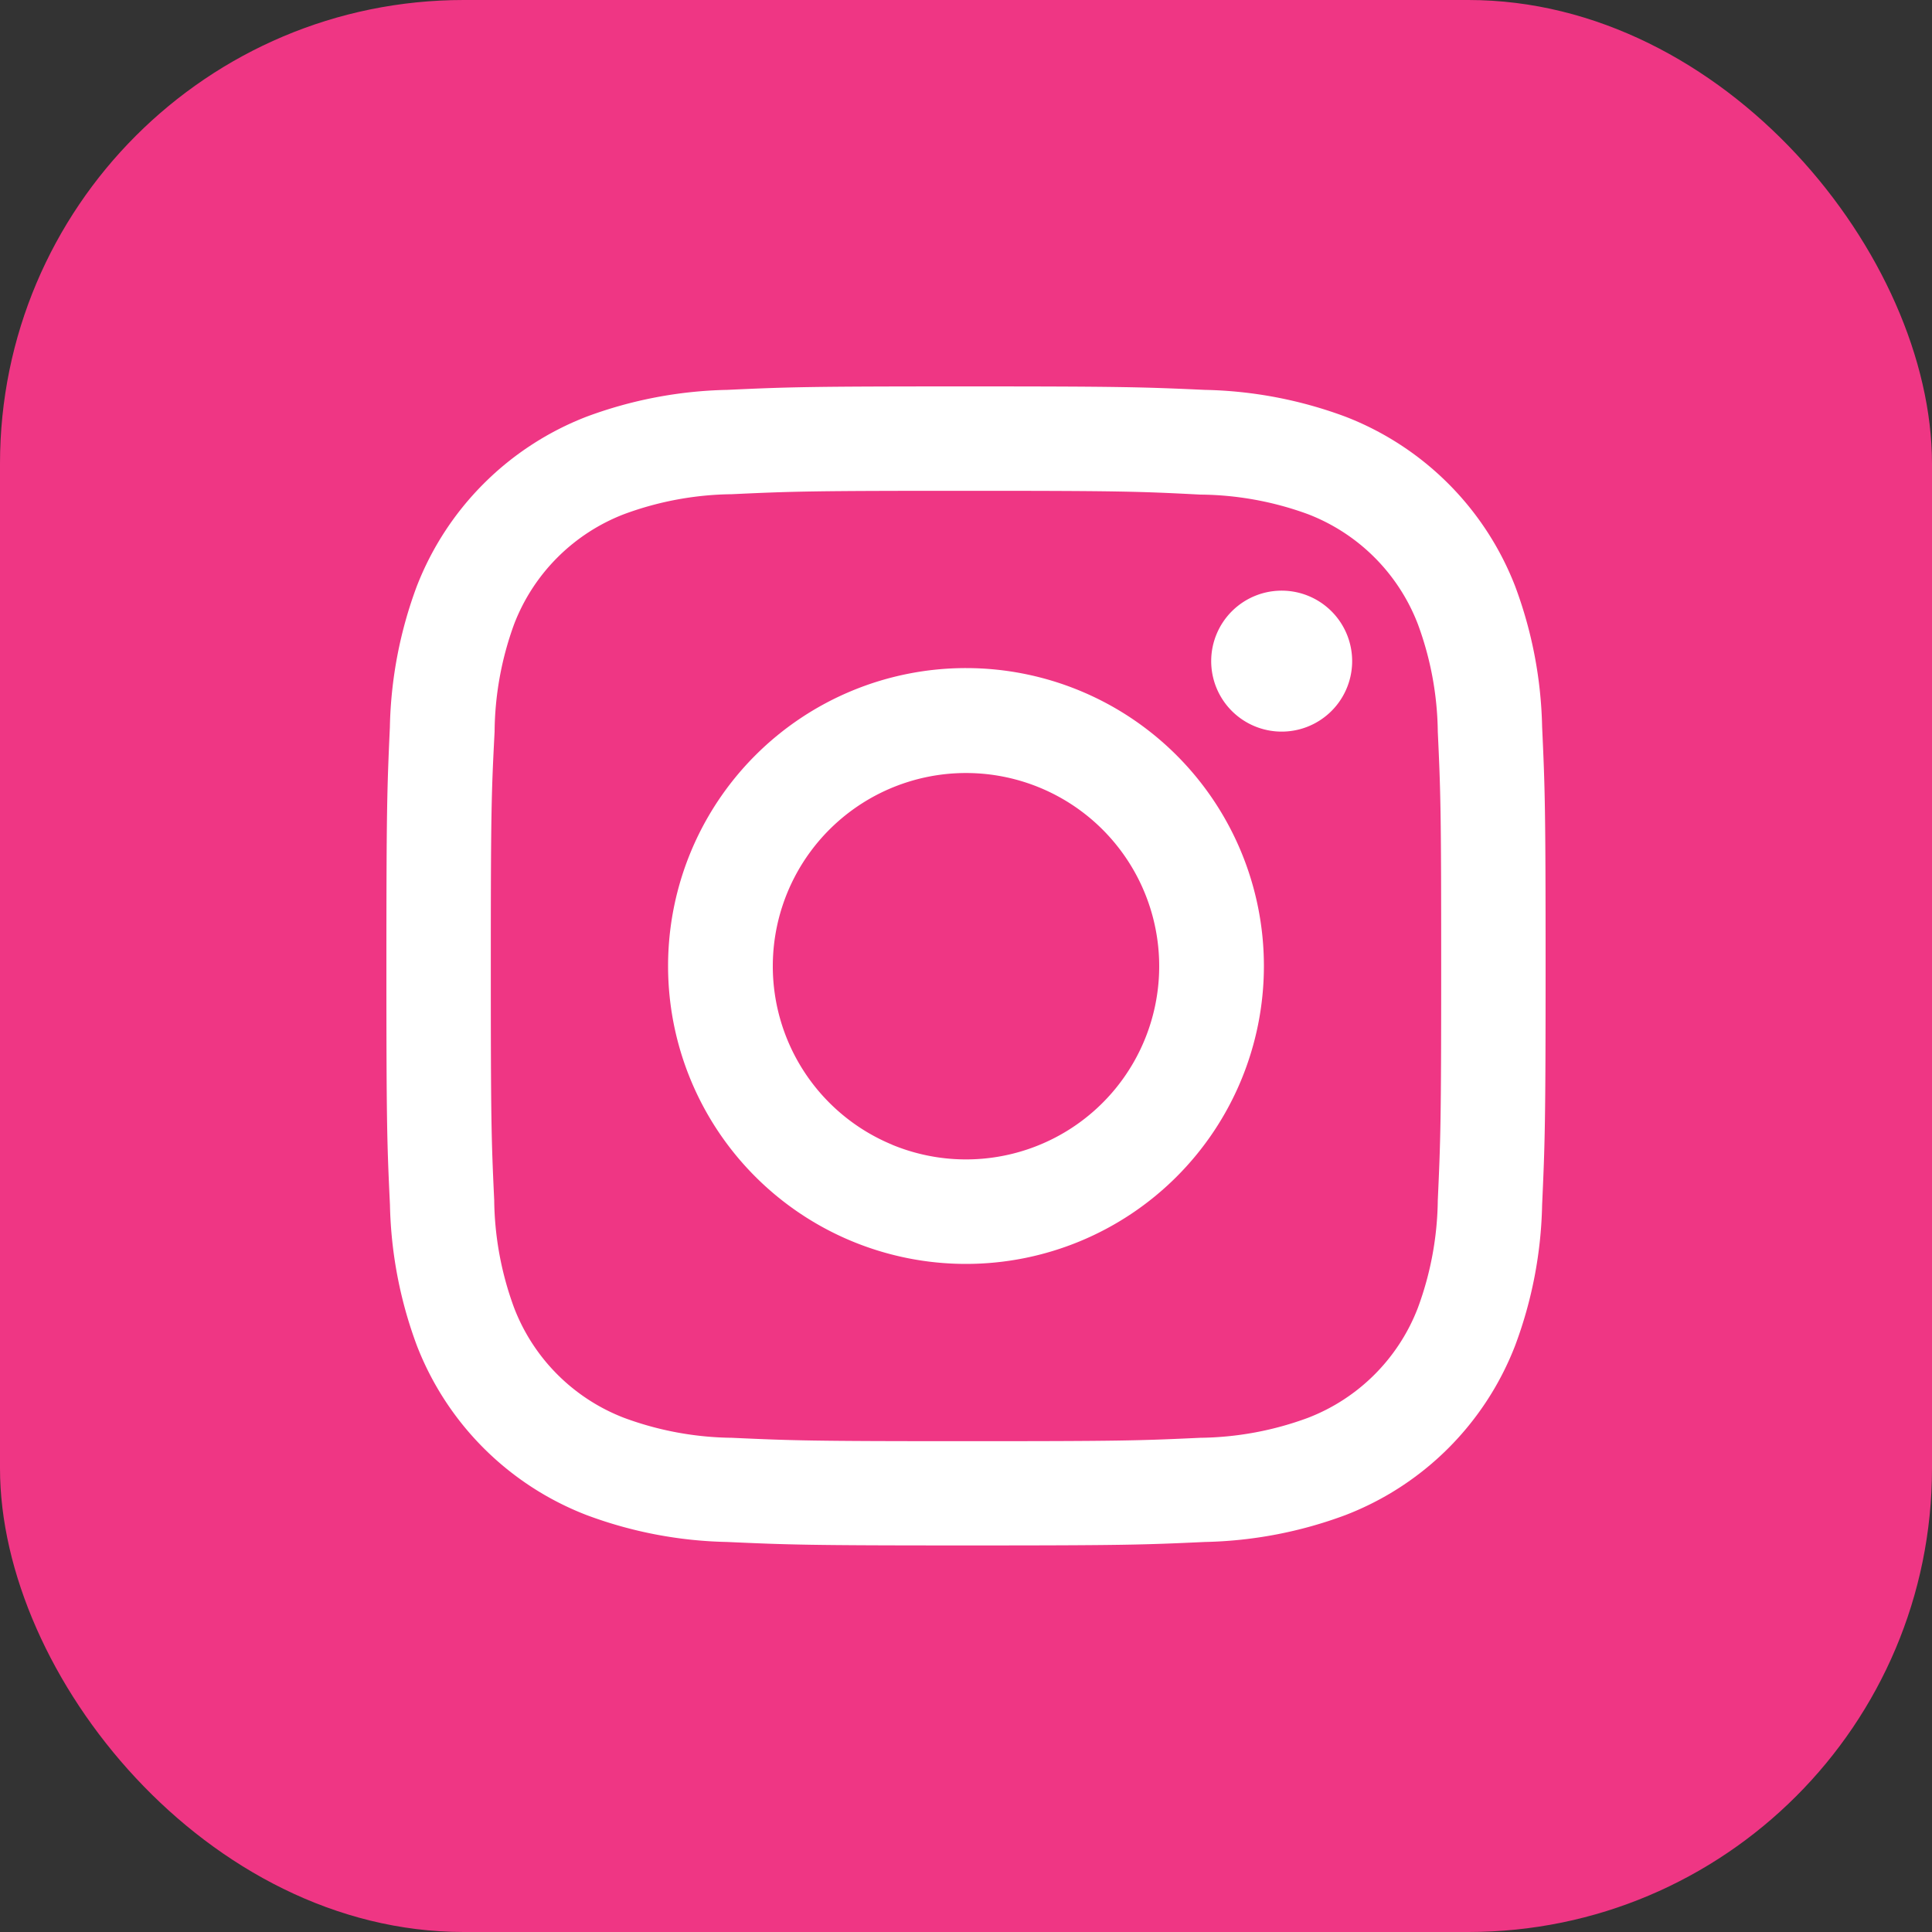
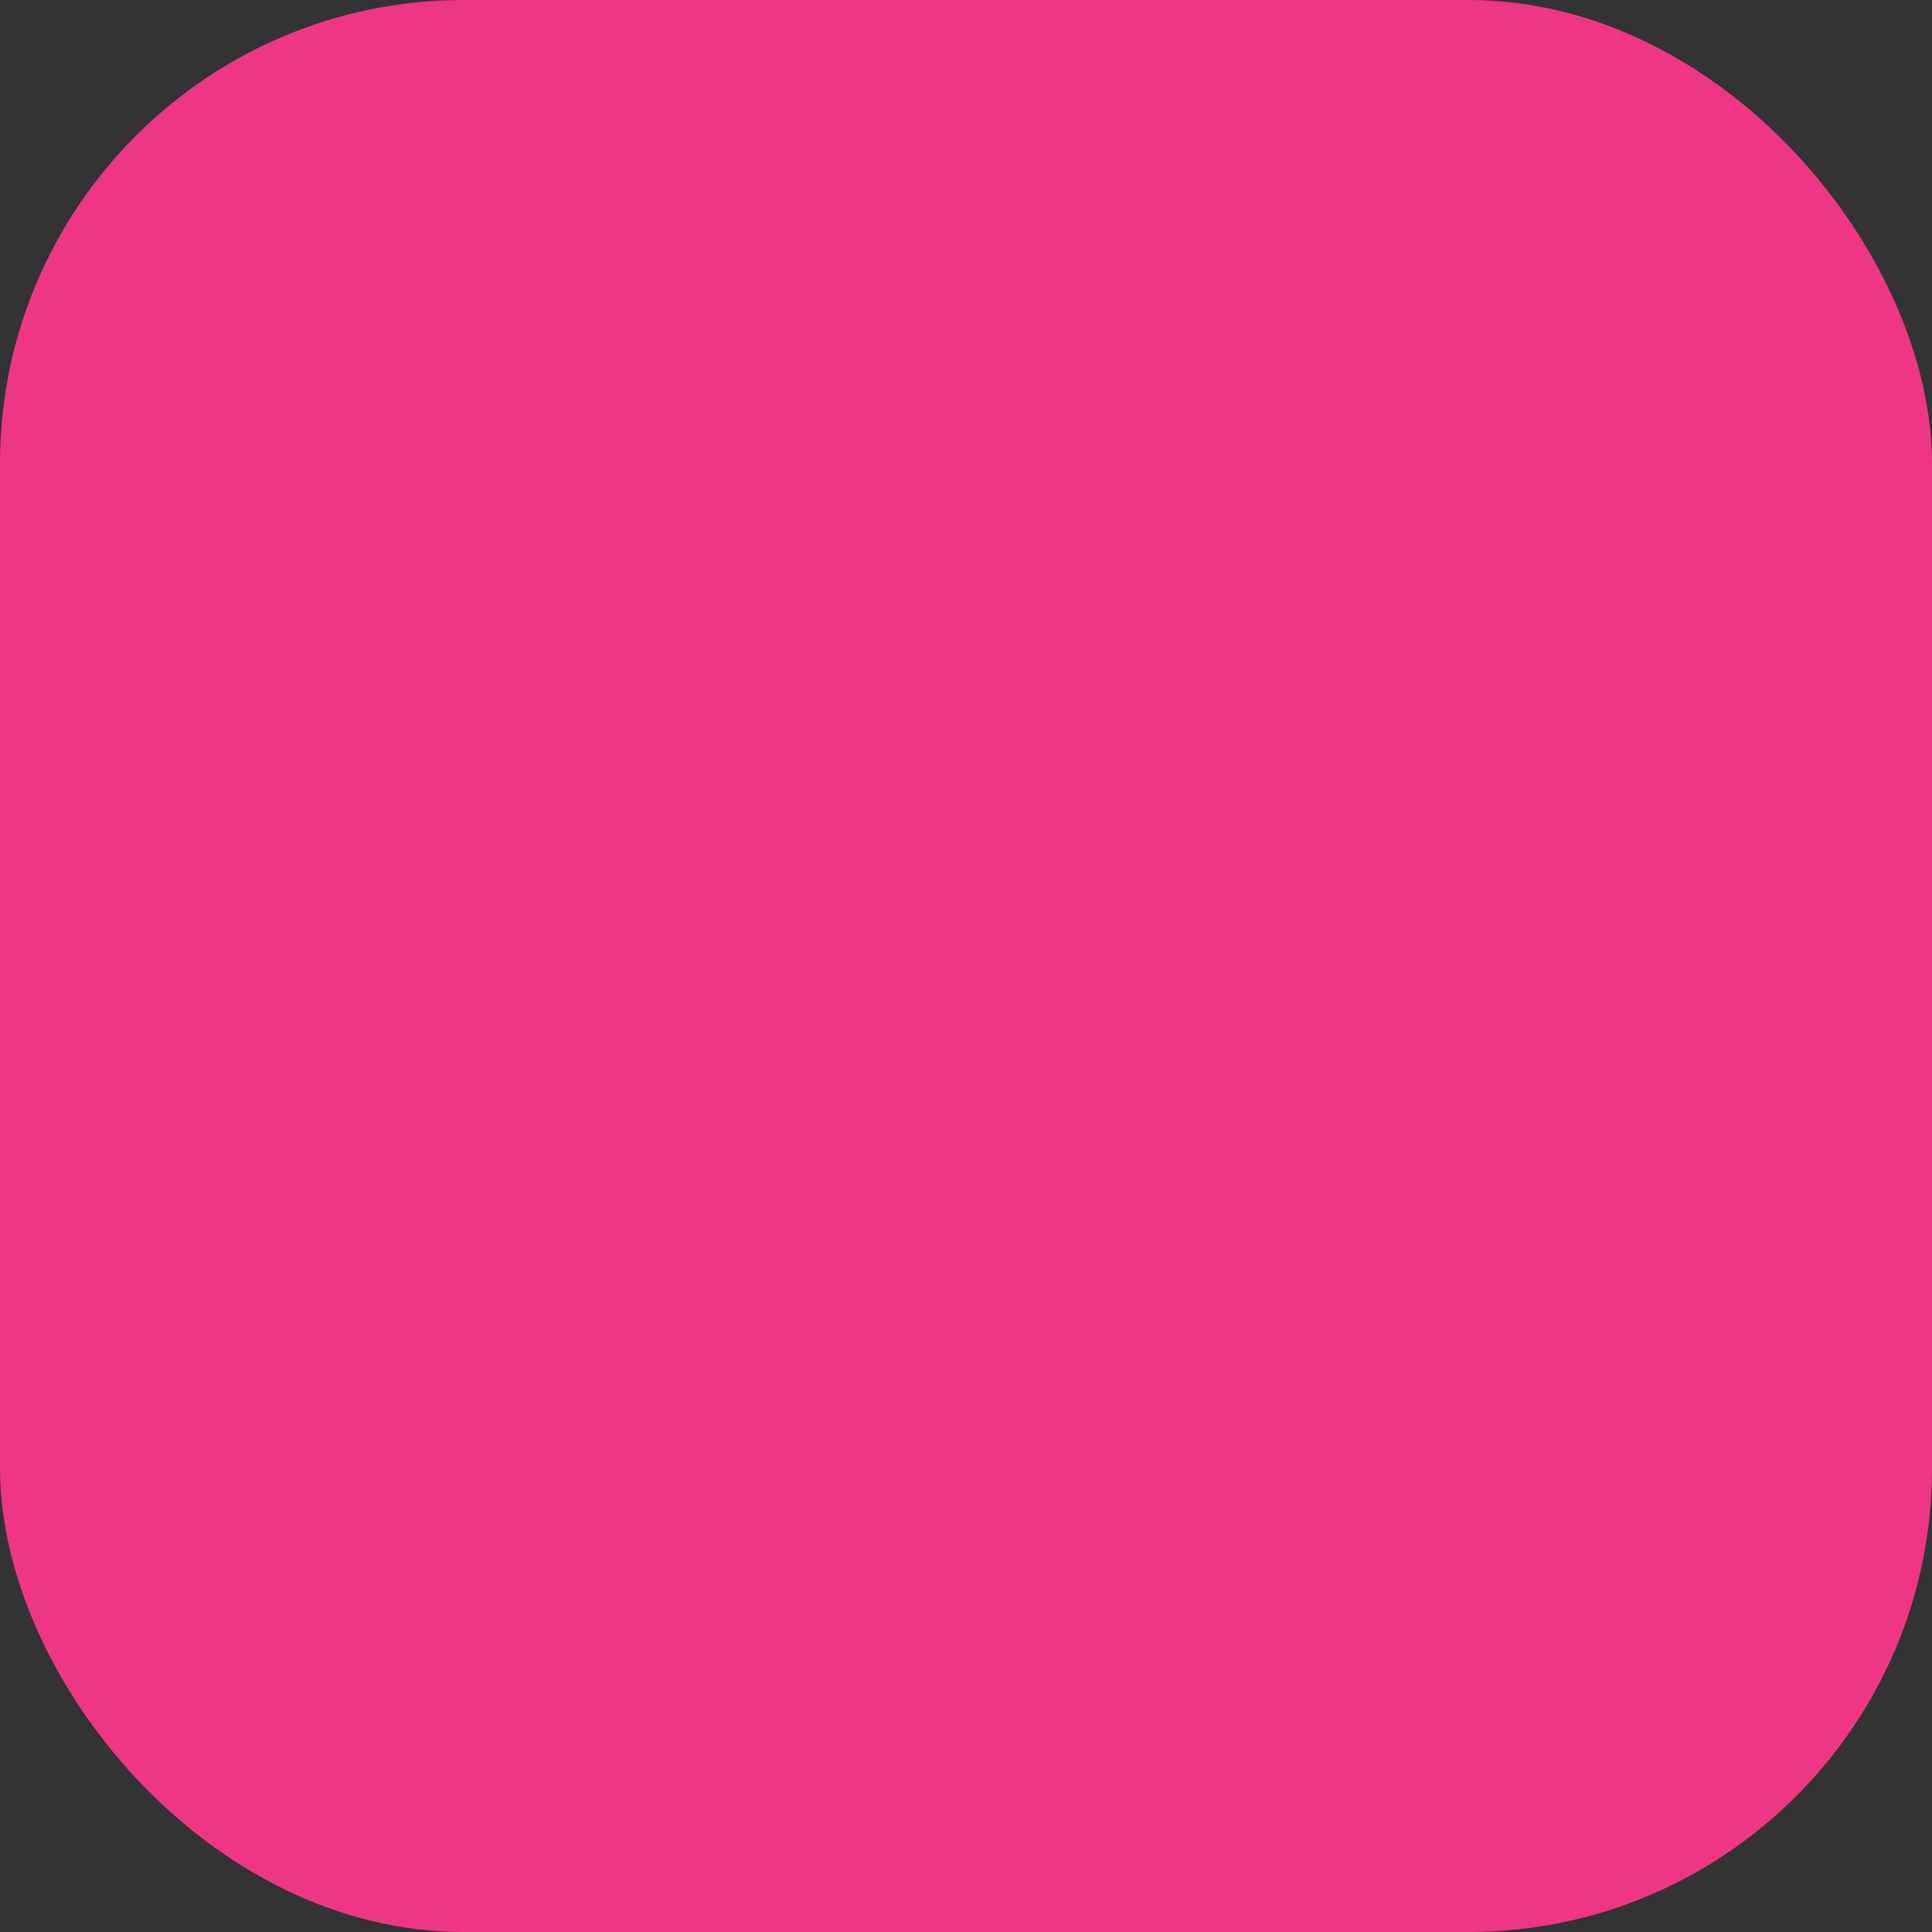
<svg xmlns="http://www.w3.org/2000/svg" width="25" height="25" viewBox="0 0 25 25">
  <rect x="0" y="0" width="25" height="25" fill="#333333" stroke="none" />
  <g id="グループ_2417" data-name="グループ 2417" transform="translate(-1087 -602)">
    <rect id="長方形_1387" data-name="長方形 1387" width="25" height="25" rx="6" transform="translate(1087 602)" fill="#ef3684" />
-     <path id="Icon_akar-instagram-fill" data-name="Icon akar-instagram-fill" d="M5.908,1.545C6.708,1.508,6.963,1.5,9,1.5s2.292.009,3.091.045a5.519,5.519,0,0,1,1.822.348,3.839,3.839,0,0,1,2.193,2.193,5.516,5.516,0,0,1,.349,1.82c.037.8.045,1.056.045,3.093s-.009,2.292-.045,3.092a5.5,5.5,0,0,1-.349,1.82,3.829,3.829,0,0,1-2.193,2.193,5.516,5.516,0,0,1-1.82.349c-.8.037-1.055.045-3.093.045s-2.292-.009-3.092-.045a5.5,5.5,0,0,1-1.82-.349,3.833,3.833,0,0,1-2.194-2.193,5.536,5.536,0,0,1-.348-1.82C1.508,11.292,1.5,11.037,1.5,9s.009-2.292.045-3.091a5.519,5.519,0,0,1,.348-1.822A3.843,3.843,0,0,1,4.087,1.893a5.536,5.536,0,0,1,1.82-.348ZM12.031,2.9C11.24,2.859,11,2.851,9,2.851s-2.24.007-3.031.044a4.145,4.145,0,0,0-1.393.258A2.477,2.477,0,0,0,3.153,4.576,4.145,4.145,0,0,0,2.9,5.969C2.859,6.76,2.851,7,2.851,9s.007,2.24.044,3.031a4.145,4.145,0,0,0,.258,1.393,2.477,2.477,0,0,0,1.423,1.423,4.145,4.145,0,0,0,1.393.258c.791.036,1.027.044,3.031.044s2.24-.007,3.031-.044a4.145,4.145,0,0,0,1.393-.258,2.477,2.477,0,0,0,1.423-1.423,4.145,4.145,0,0,0,.258-1.393c.036-.791.044-1.028.044-3.031s-.007-2.24-.044-3.031a4.145,4.145,0,0,0-.258-1.393,2.477,2.477,0,0,0-1.423-1.423A4.145,4.145,0,0,0,12.031,2.9ZM8.042,11.312A2.5,2.5,0,1,0,6.5,9a2.5,2.5,0,0,0,1.544,2.312ZM6.274,6.274a3.855,3.855,0,1,1,0,5.452,3.855,3.855,0,0,1,0-5.452Zm7.436-.555A.912.912,0,1,0,12.44,5.7a.912.912,0,0,0,1.27.019Z" transform="translate(1090.5 605.5)" fill="#fff" />
  </g>
</svg>